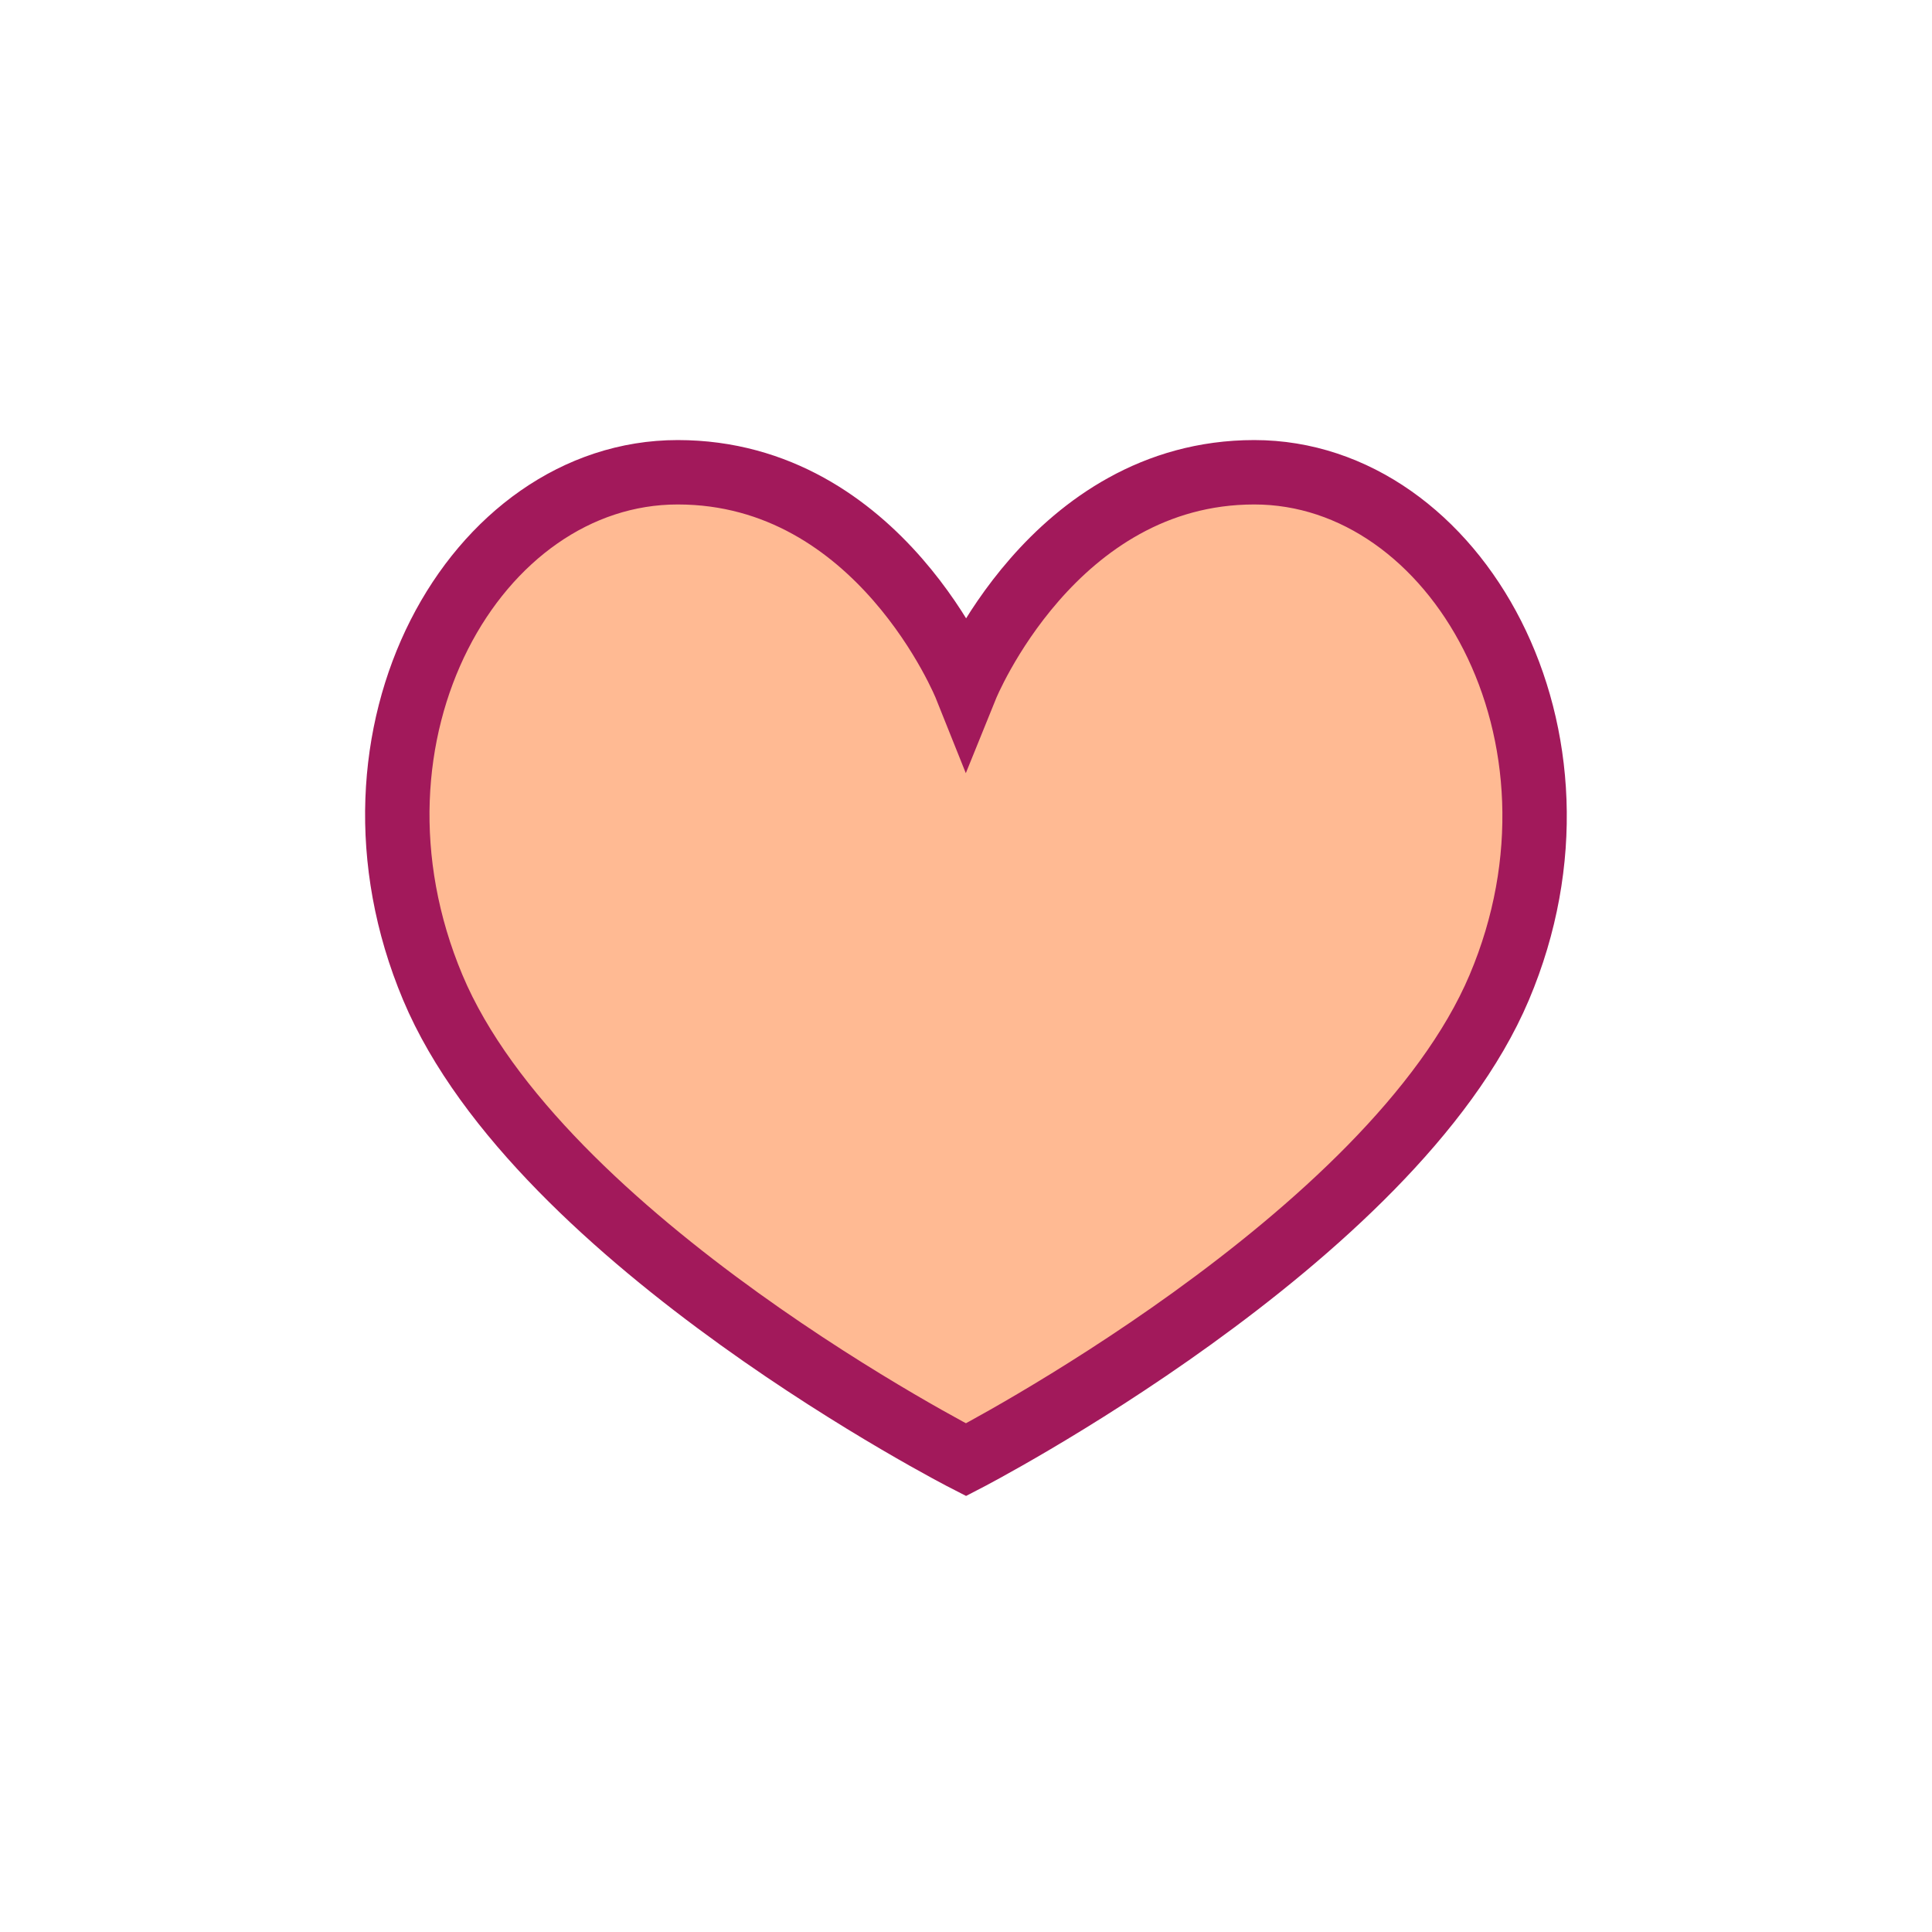
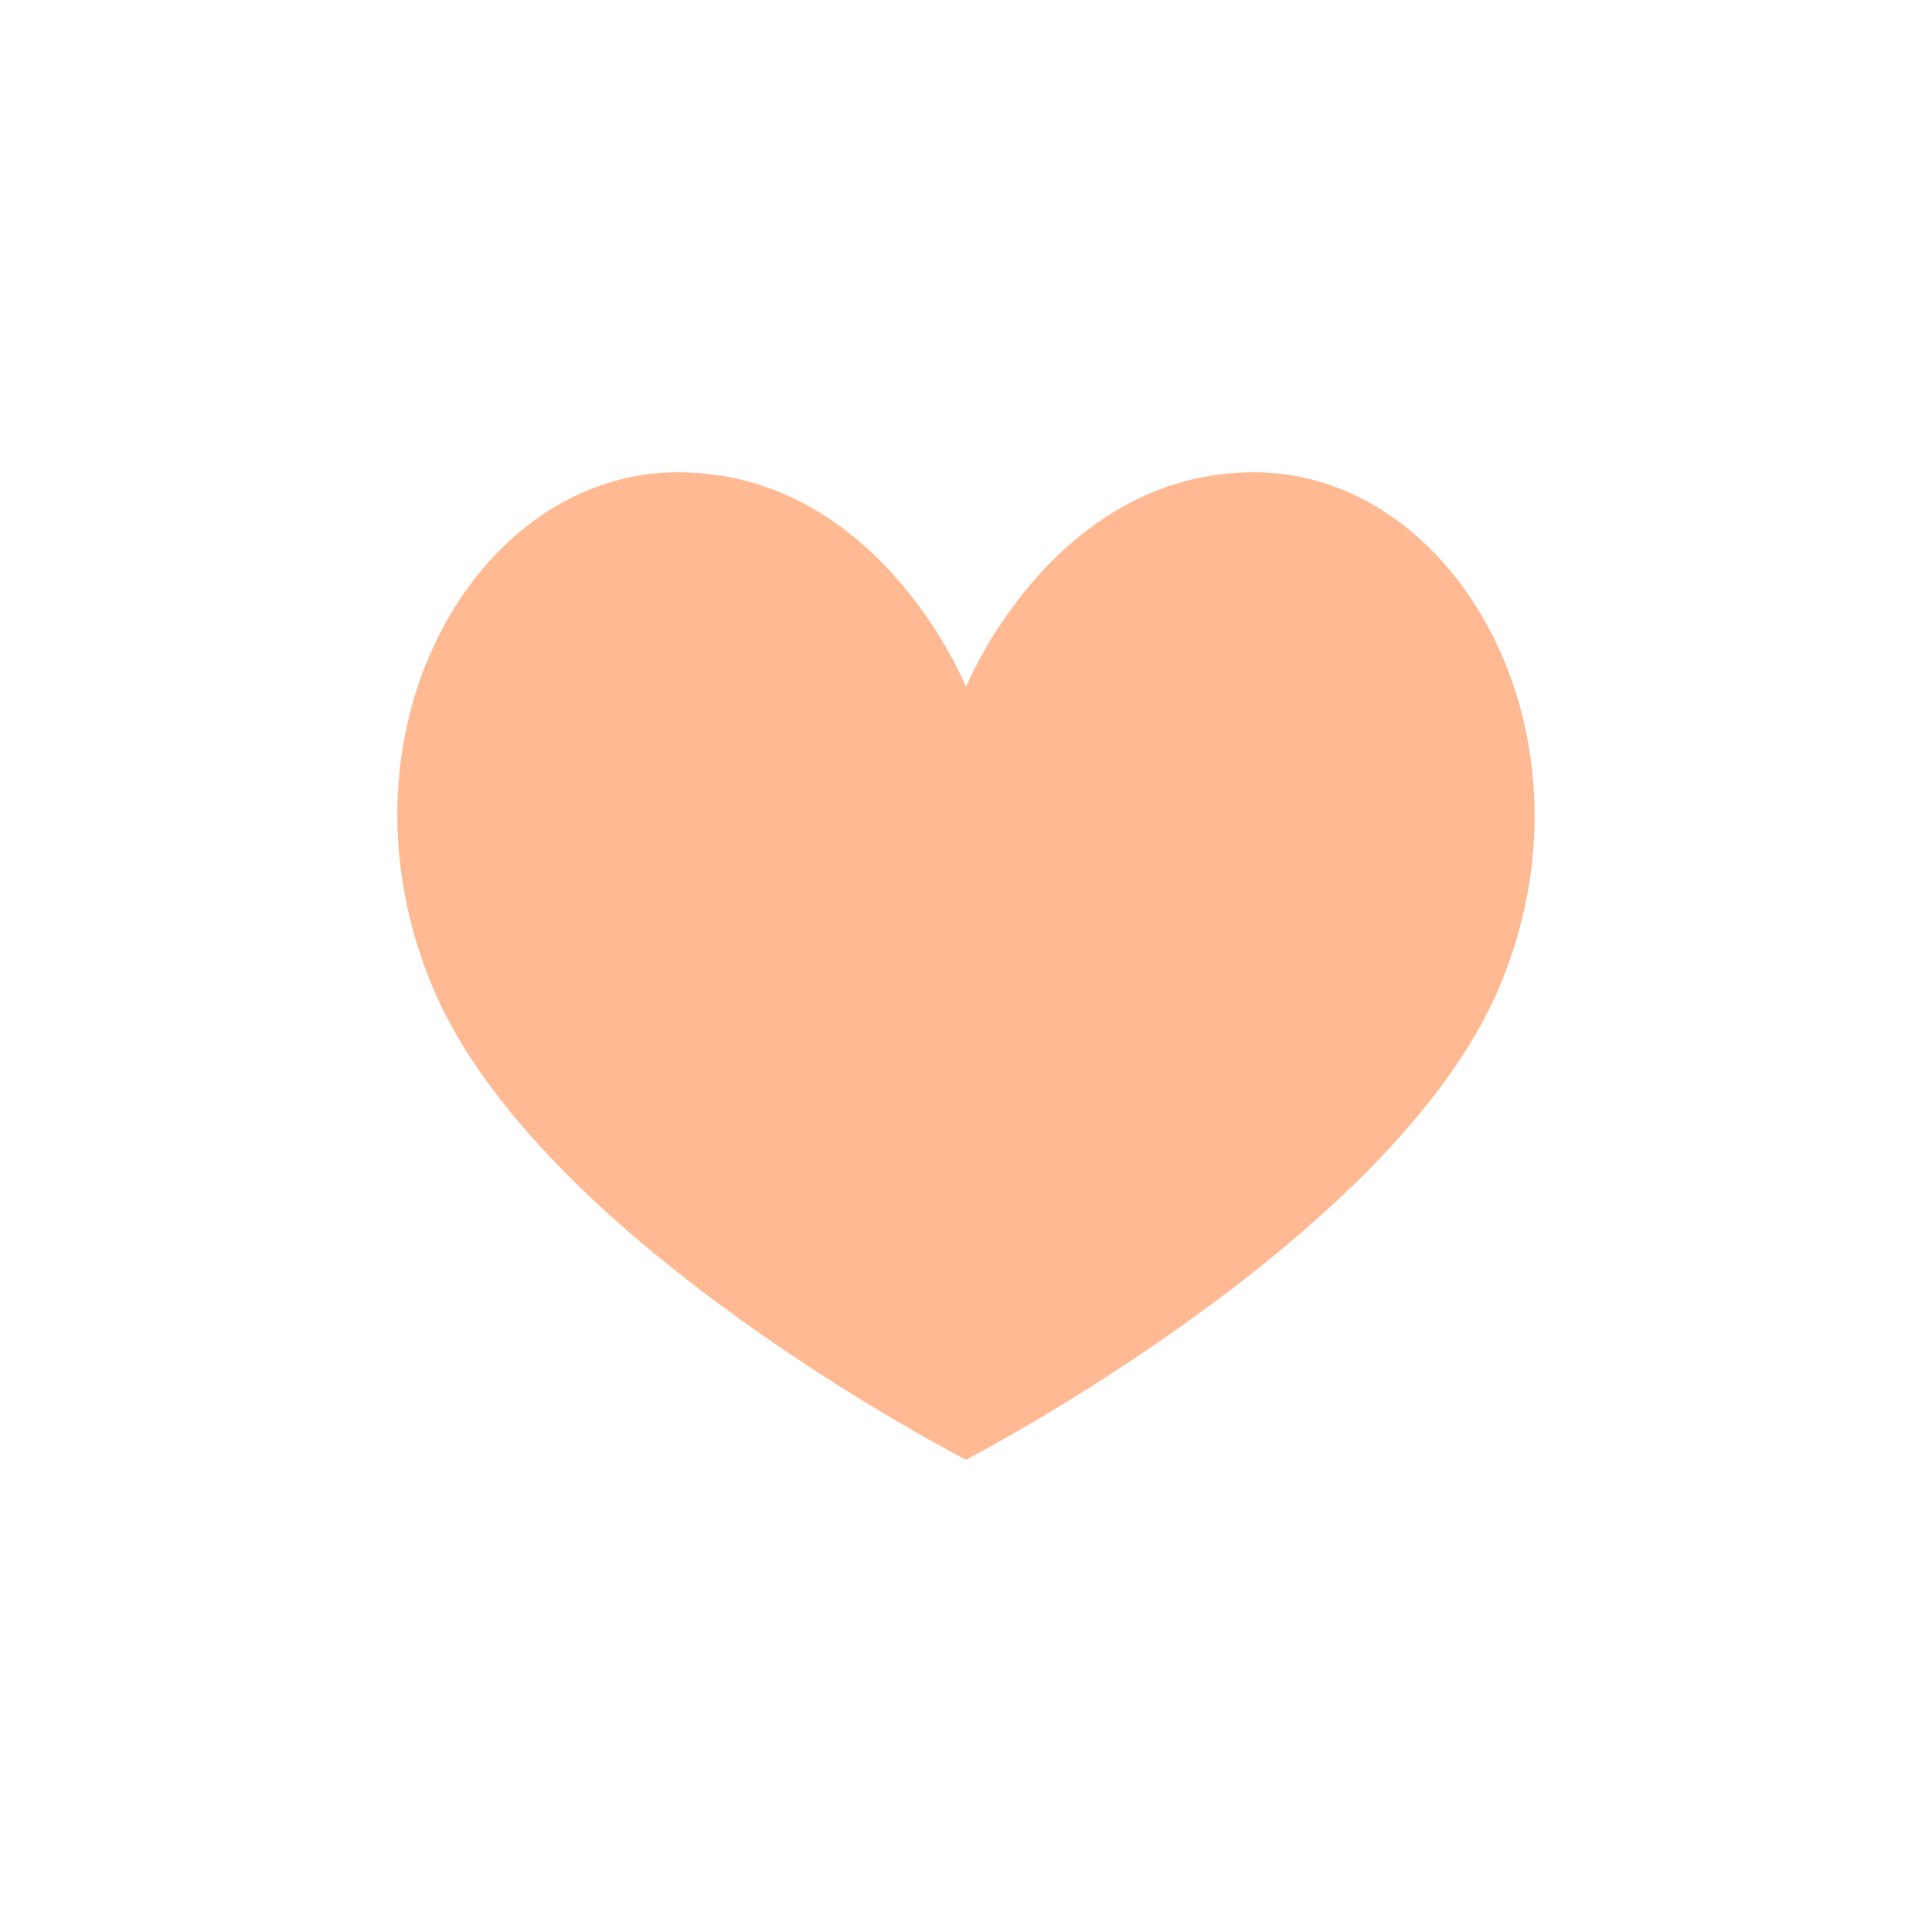
<svg xmlns="http://www.w3.org/2000/svg" id="Layer_1" data-name="Layer 1" viewBox="0 0 90 90">
  <defs>
    <style>.cls-1{fill:#ffba93;}.cls-2{fill:none;stroke:#a2195b;stroke-miterlimit:10;stroke-width:3px;}</style>
  </defs>
  <path class="cls-1" d="M58.43,22C49.05,22,45,32,45,32S41,22,31.57,22,15.19,34.16,20.16,46,45,68,45,68,64.87,57.74,69.84,46s-2-24-11.41-24" />
-   <path class="cls-2" d="M58.43,22C49.05,22,45,32,45,32S41,22,31.57,22,15.19,34.16,20.16,46,45,68,45,68,64.87,57.74,69.84,46,67.82,22,58.43,22Z" />
</svg>